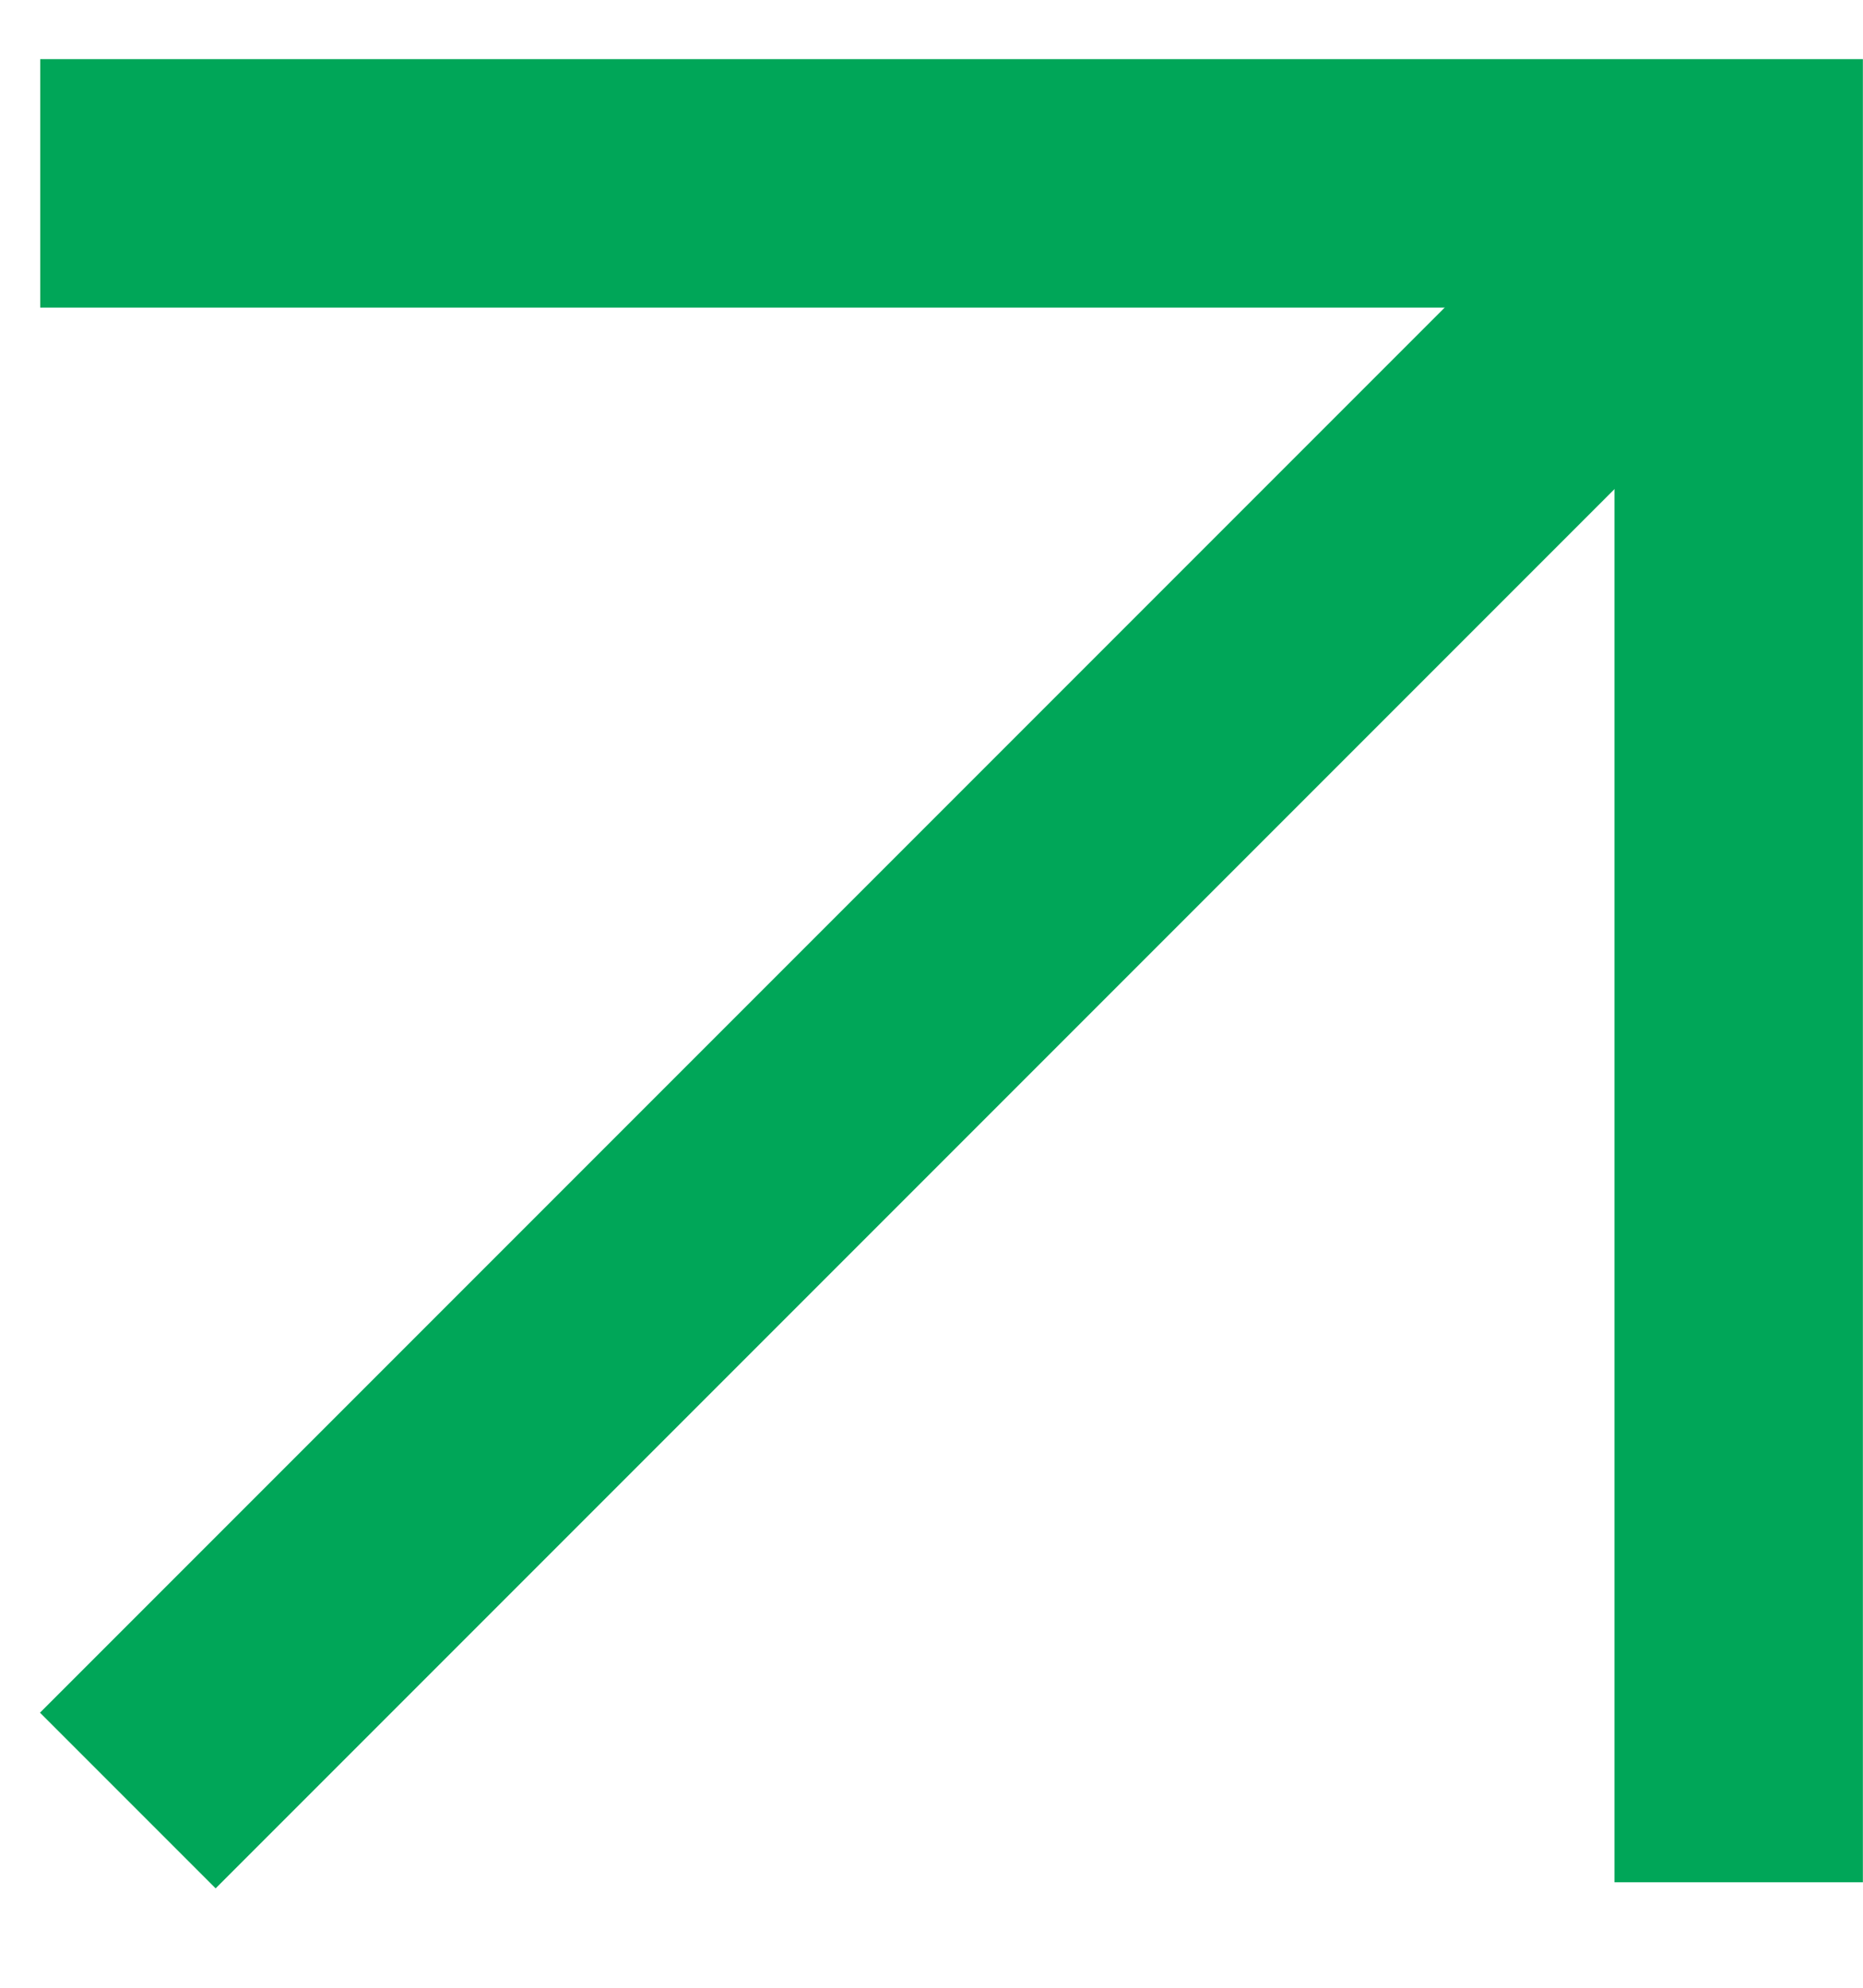
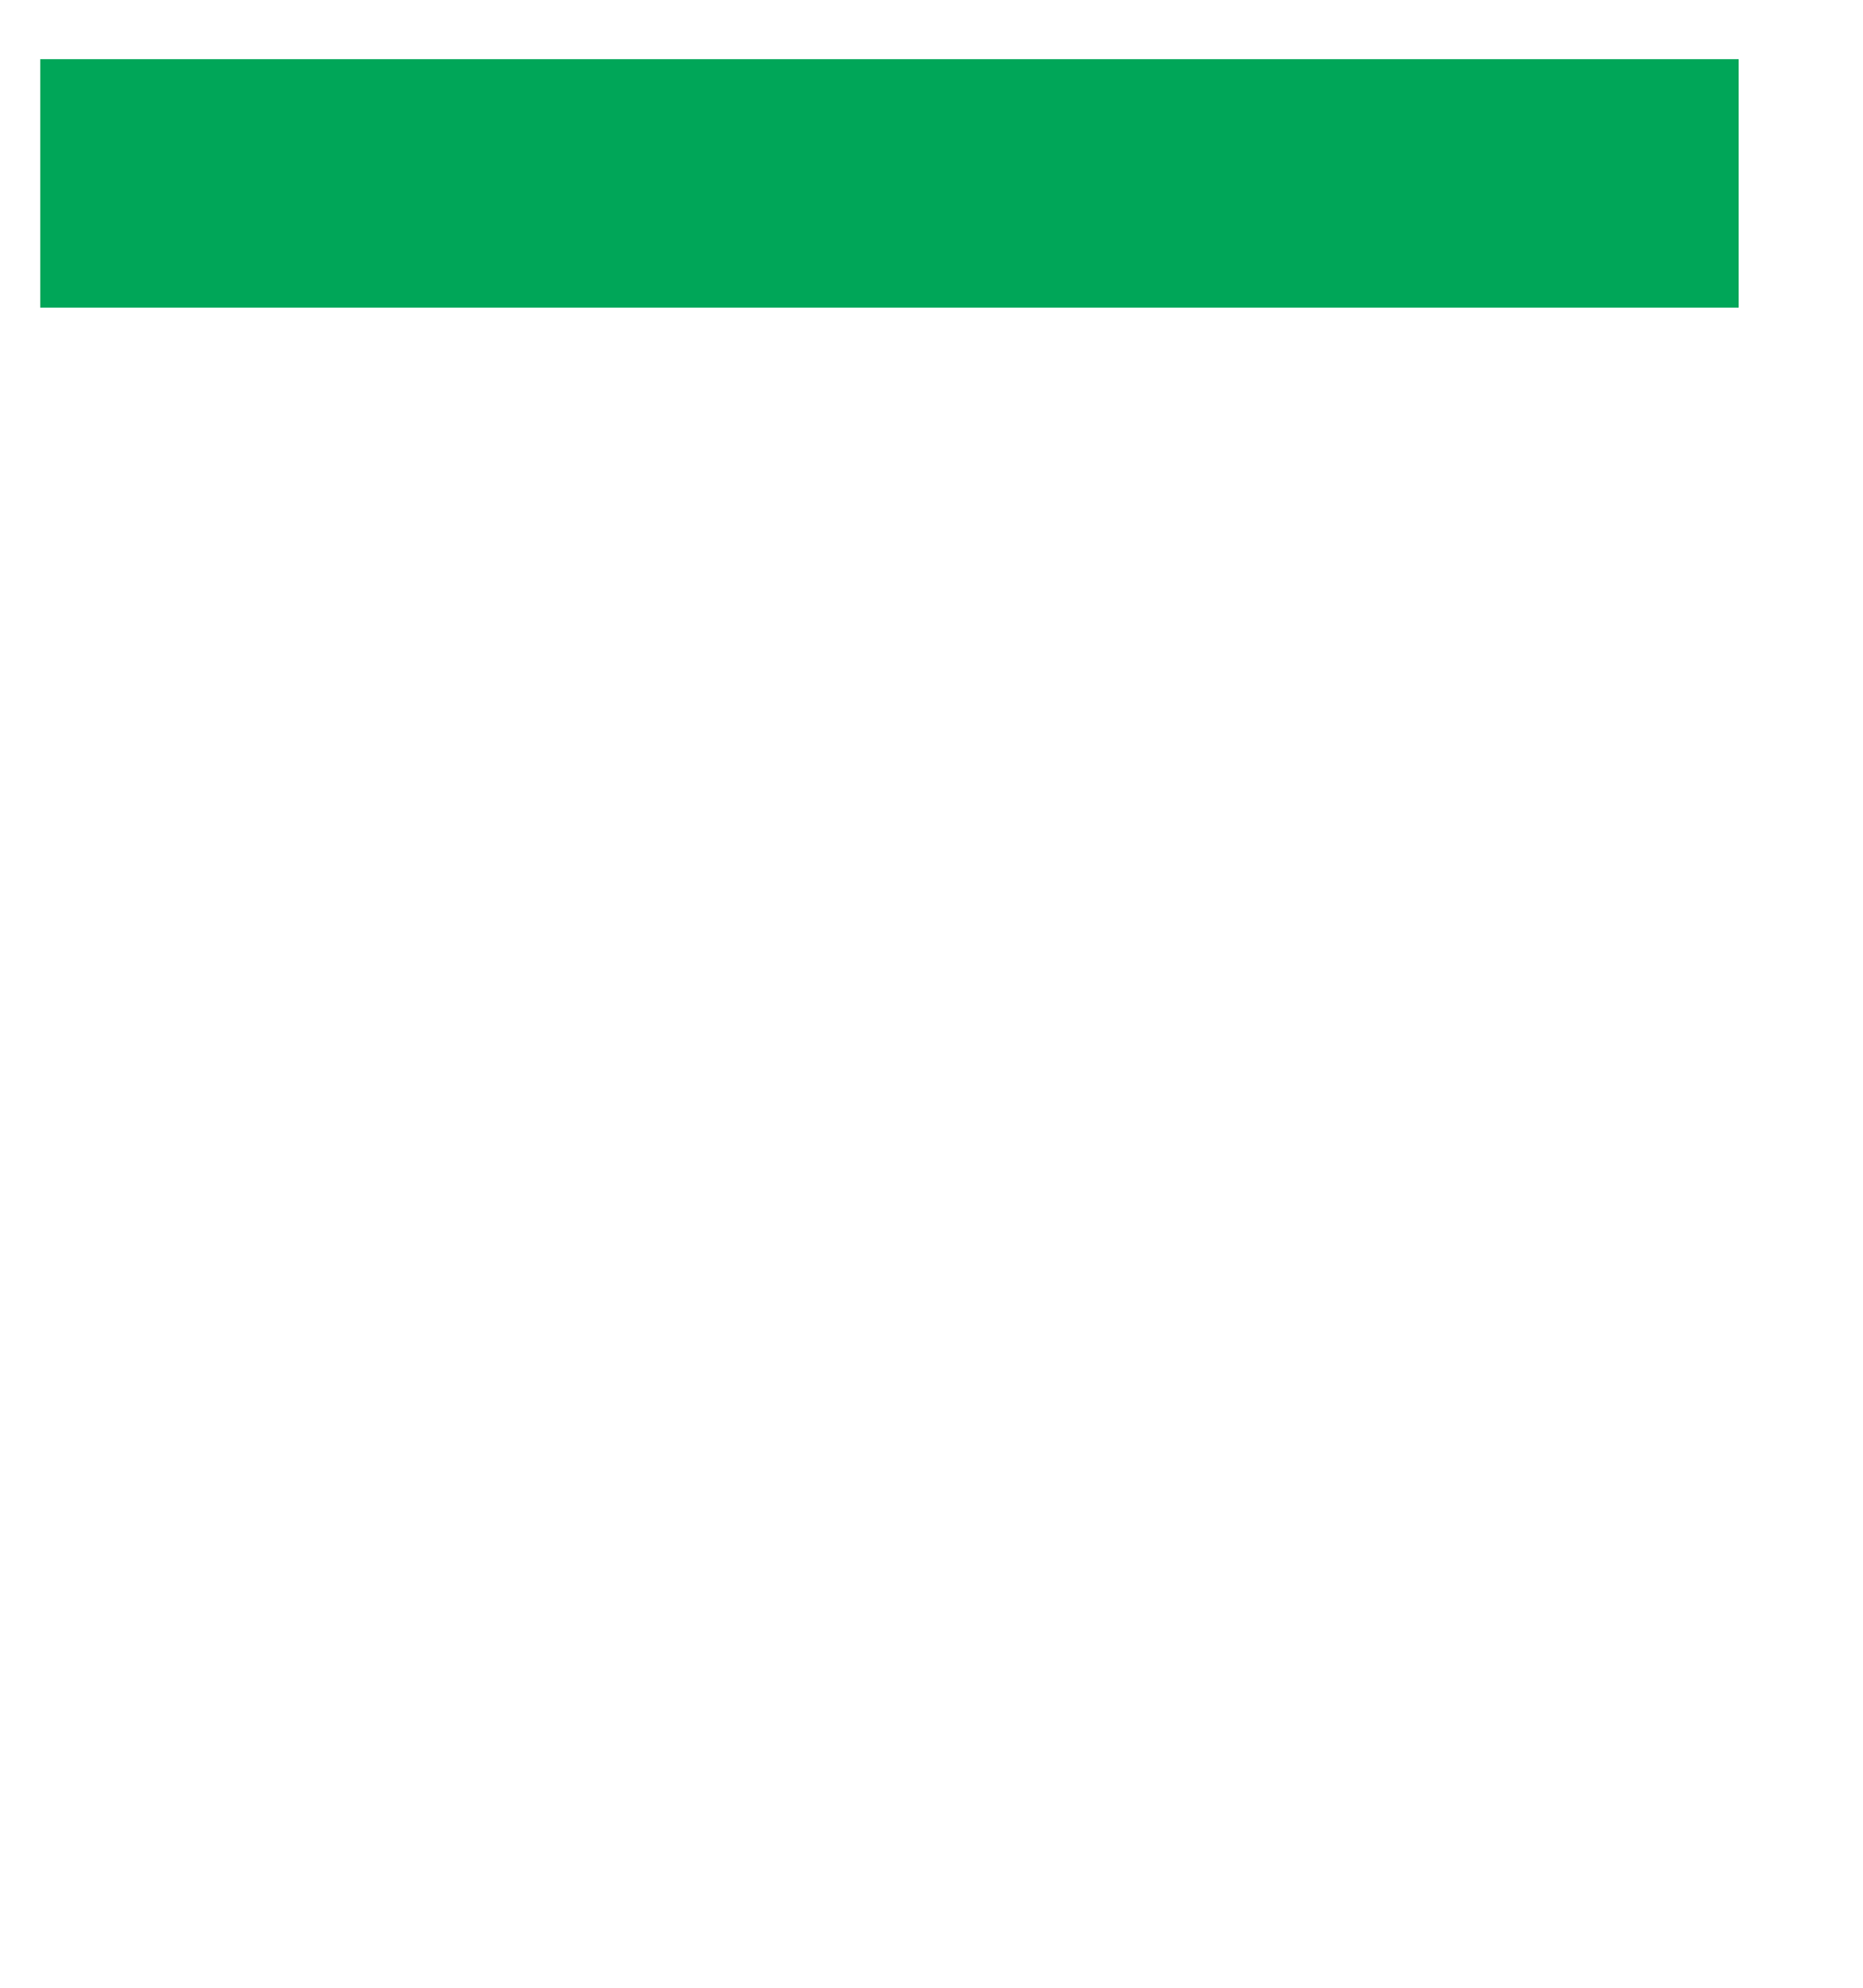
<svg xmlns="http://www.w3.org/2000/svg" width="15" height="16" viewBox="0 0 15 16" fill="none">
-   <path d="M0.324 1.476H13.999V15.151" stroke="#00A658" stroke-width="2" />
-   <line x1="13.342" y1="2.18" x2="1.029" y2="14.493" stroke="#00A658" stroke-width="2" />
+   <path d="M0.324 1.476H13.999" stroke="#00A658" stroke-width="2" />
</svg>